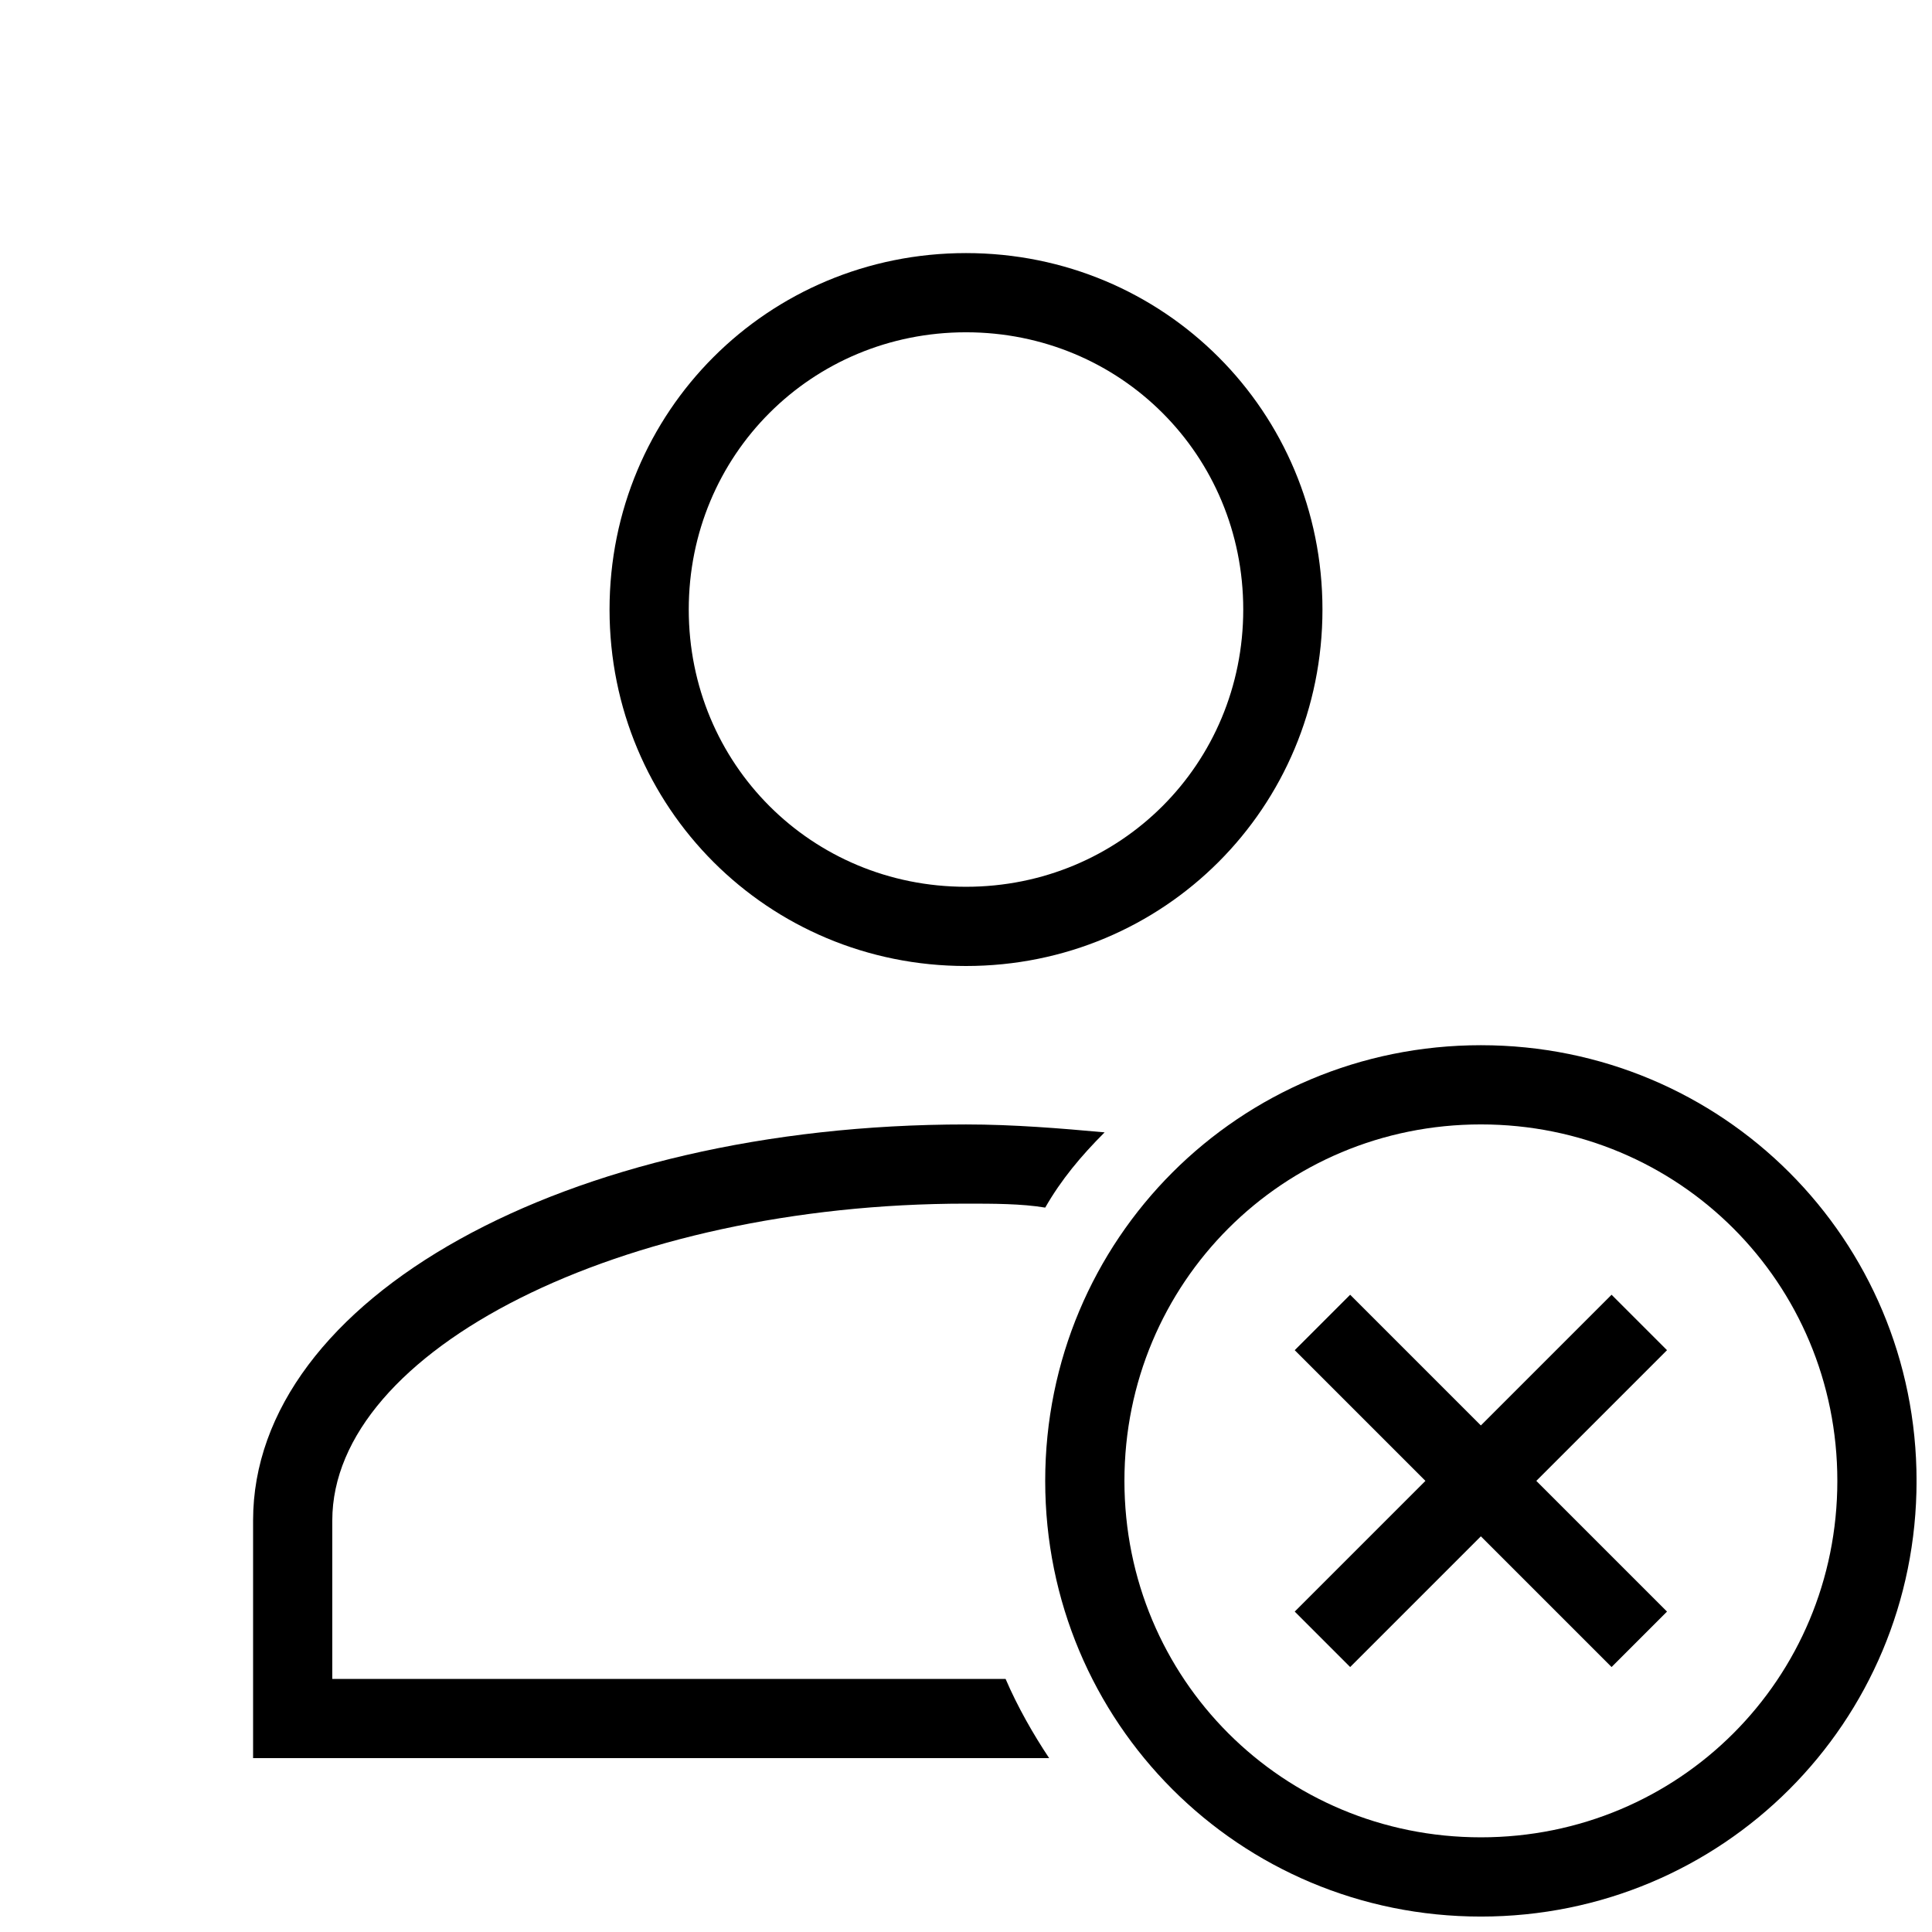
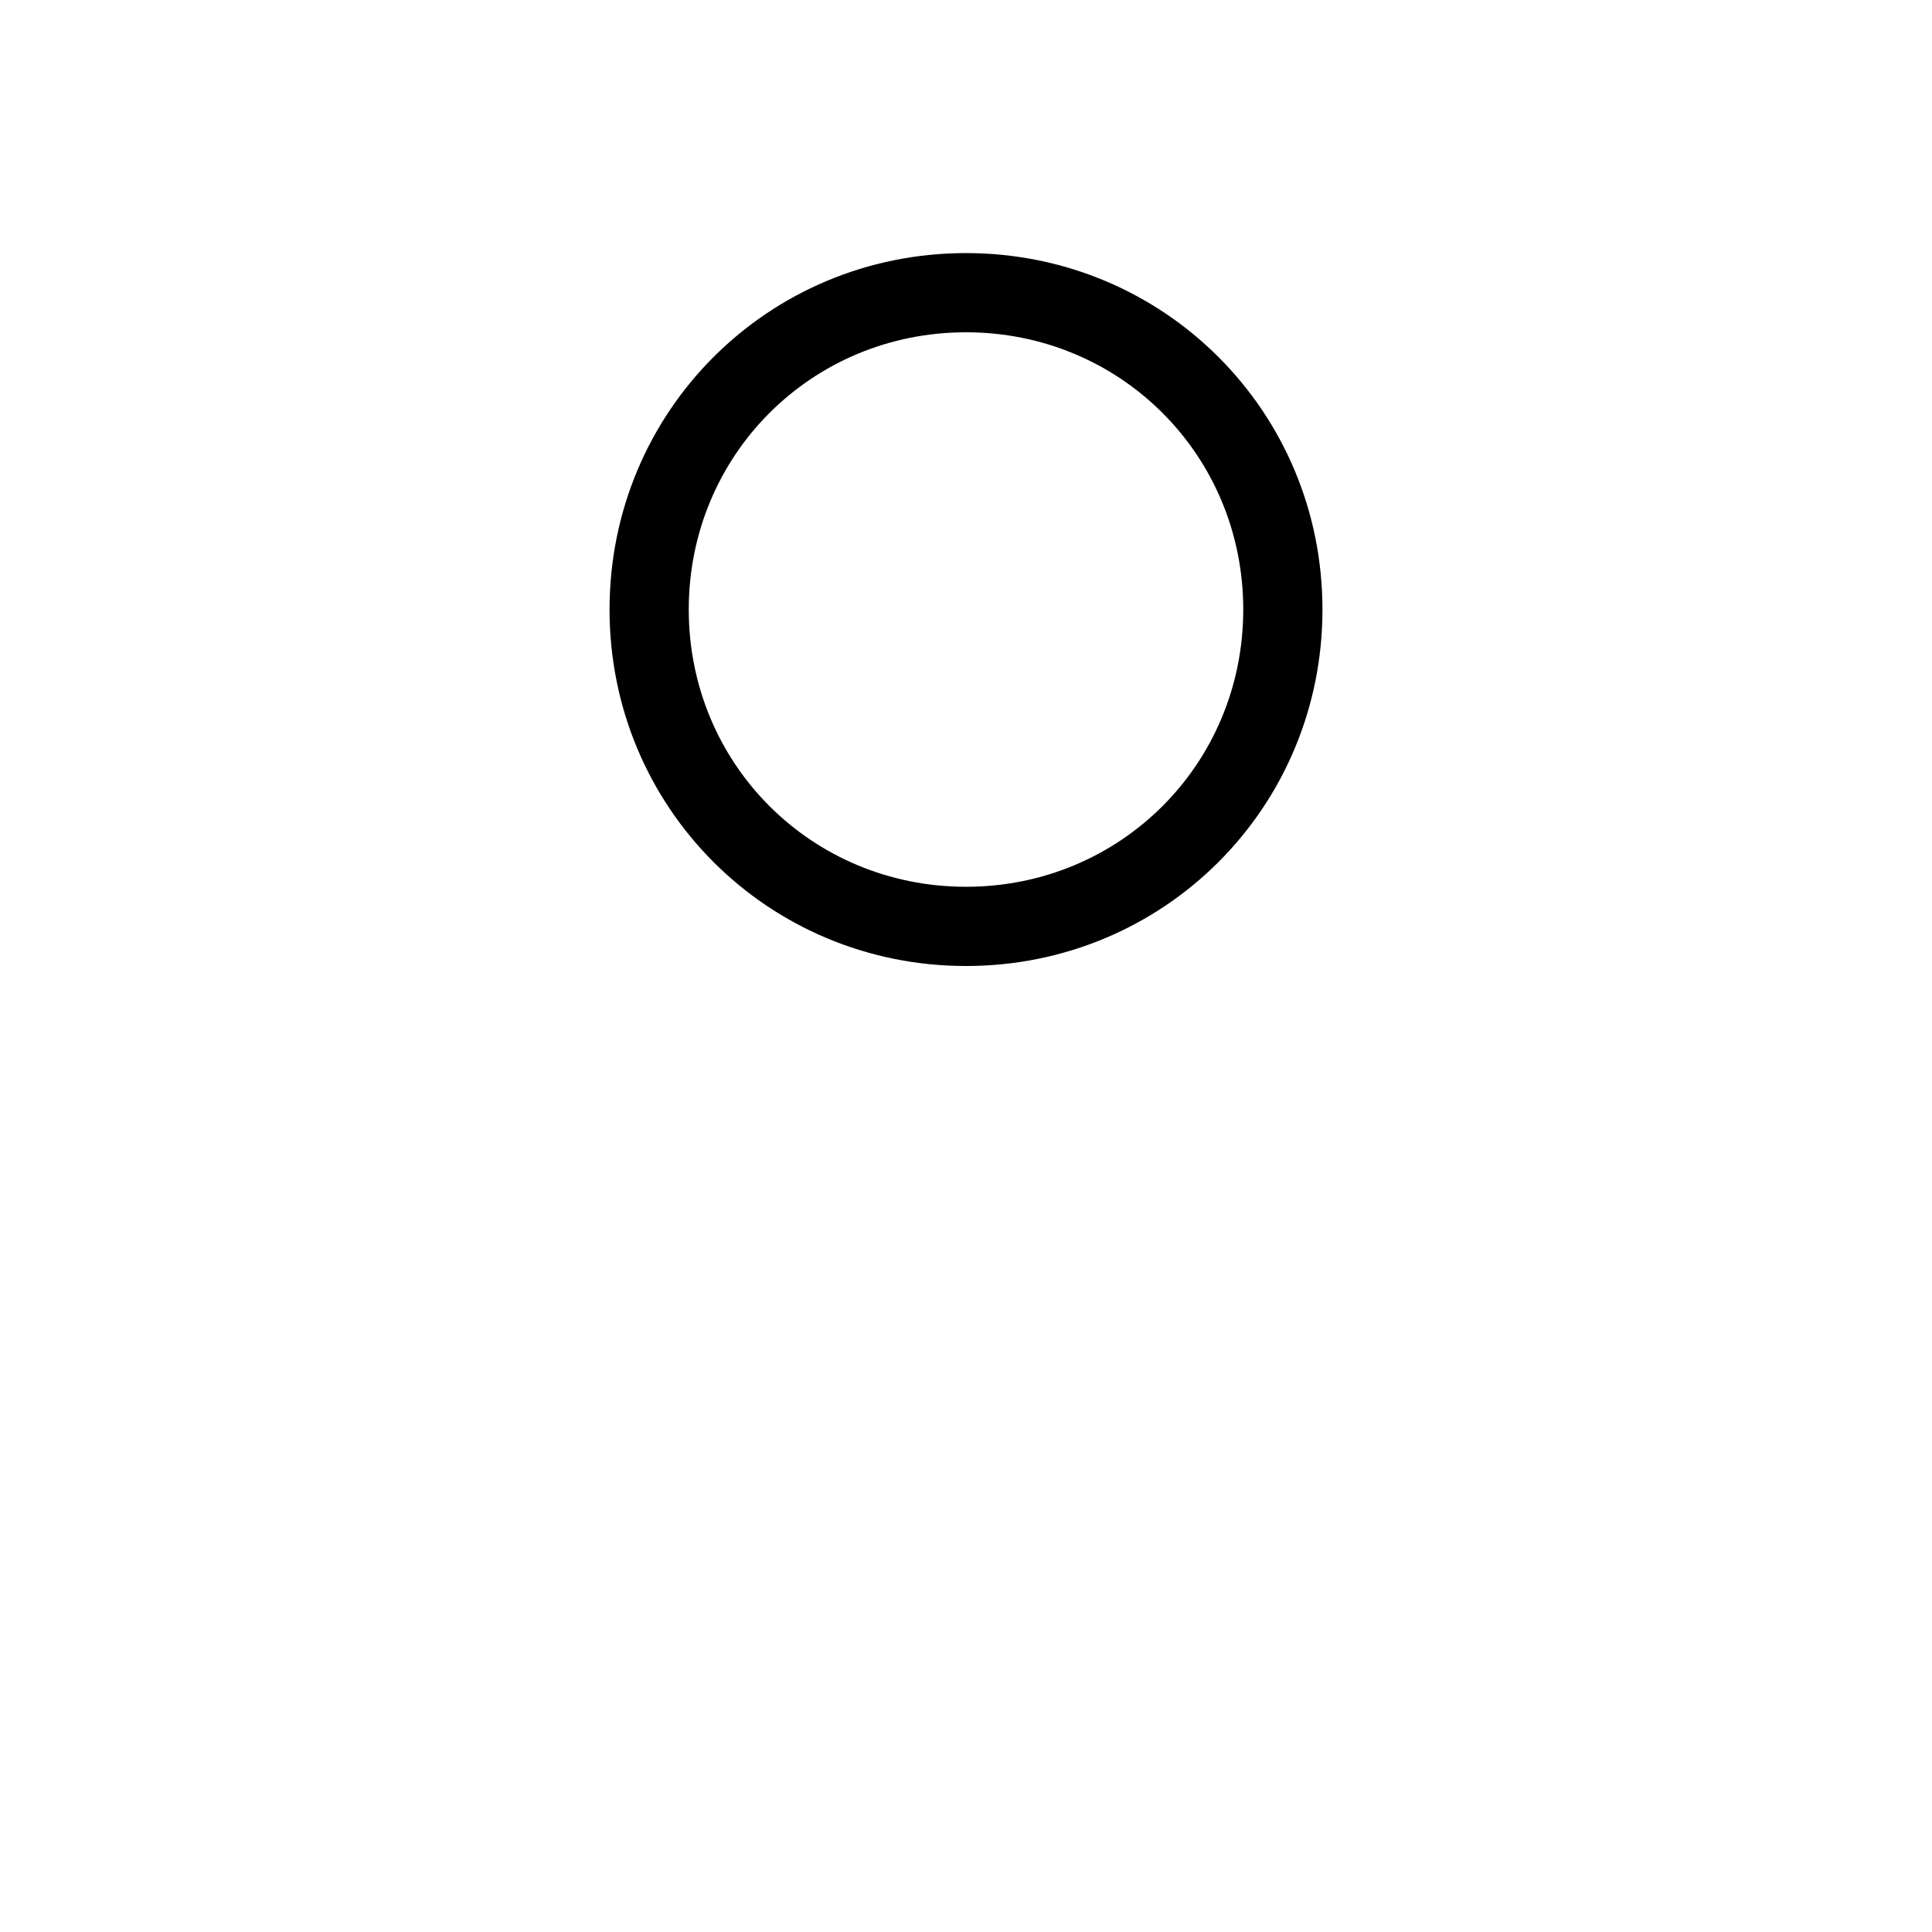
<svg xmlns="http://www.w3.org/2000/svg" width="800px" height="800px" version="1.1" viewBox="144 144 512 512">
  <defs>
    <clipPath id="a">
-       <path d="m420 420h231.9v231.9h-231.9z" />
-     </clipPath>
+       </clipPath>
  </defs>
-   <path d="m232.06 588.93v-41.984c0-45.133 76.621-83.969 167.94-83.969 7.348 0 14.695 0 20.992 1.051 4.199-7.348 9.445-13.645 15.742-19.941-11.547-1.051-24.141-2.098-36.734-2.098-106.01 0-188.93 46.18-188.93 104.96v62.977h210.97c-4.199-6.297-8.398-13.645-11.547-20.992z" />
  <path d="m400 400c52.48 0 94.465-41.984 94.465-94.465 0-52.48-41.984-94.465-94.465-94.465s-94.465 41.984-94.465 94.465c0 52.48 41.984 94.465 94.465 94.465zm0-167.94c40.934 0 73.473 32.539 73.473 73.473s-32.539 73.473-73.473 73.473-73.473-32.539-73.473-73.473 32.535-73.473 73.473-73.473z" />
  <g clip-path="url(#a)">
    <path d="m536.45 420.99c-64.027 0-115.46 51.43-115.46 115.46 0 64.027 51.43 115.46 115.46 115.46 64.027 0 115.46-51.43 115.46-115.46 0-64.027-51.43-115.46-115.46-115.46zm0 209.92c-52.48 0-94.465-41.984-94.465-94.465 0-52.48 41.984-94.465 94.465-94.465 52.48 0 94.465 41.984 94.465 94.465 0 52.48-41.984 94.465-94.465 94.465z" />
  </g>
-   <path d="m571.08 487.12-34.637 34.637-34.637-34.637-14.691 14.691 34.637 34.637-34.637 34.637 14.691 14.695 34.637-34.637 34.637 34.637 14.695-14.695-34.637-34.637 34.637-34.637z" />
</svg>